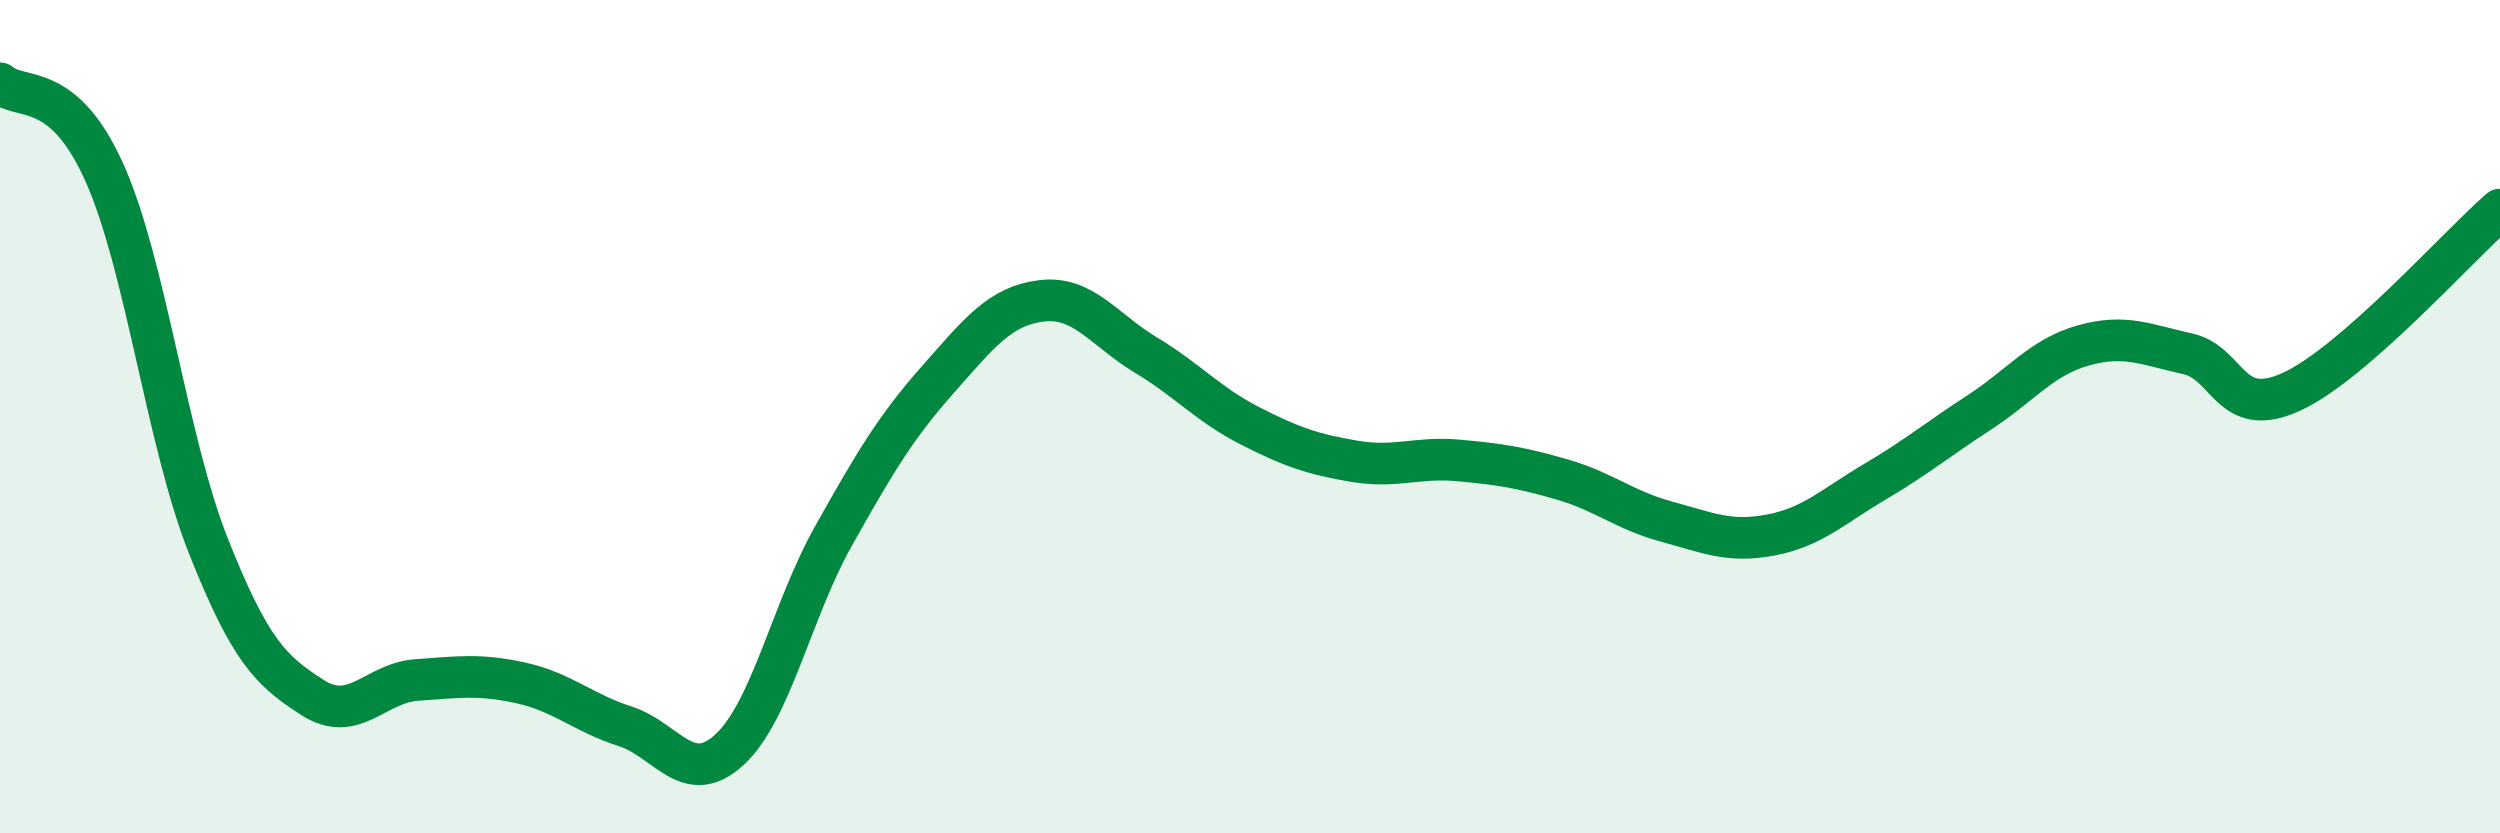
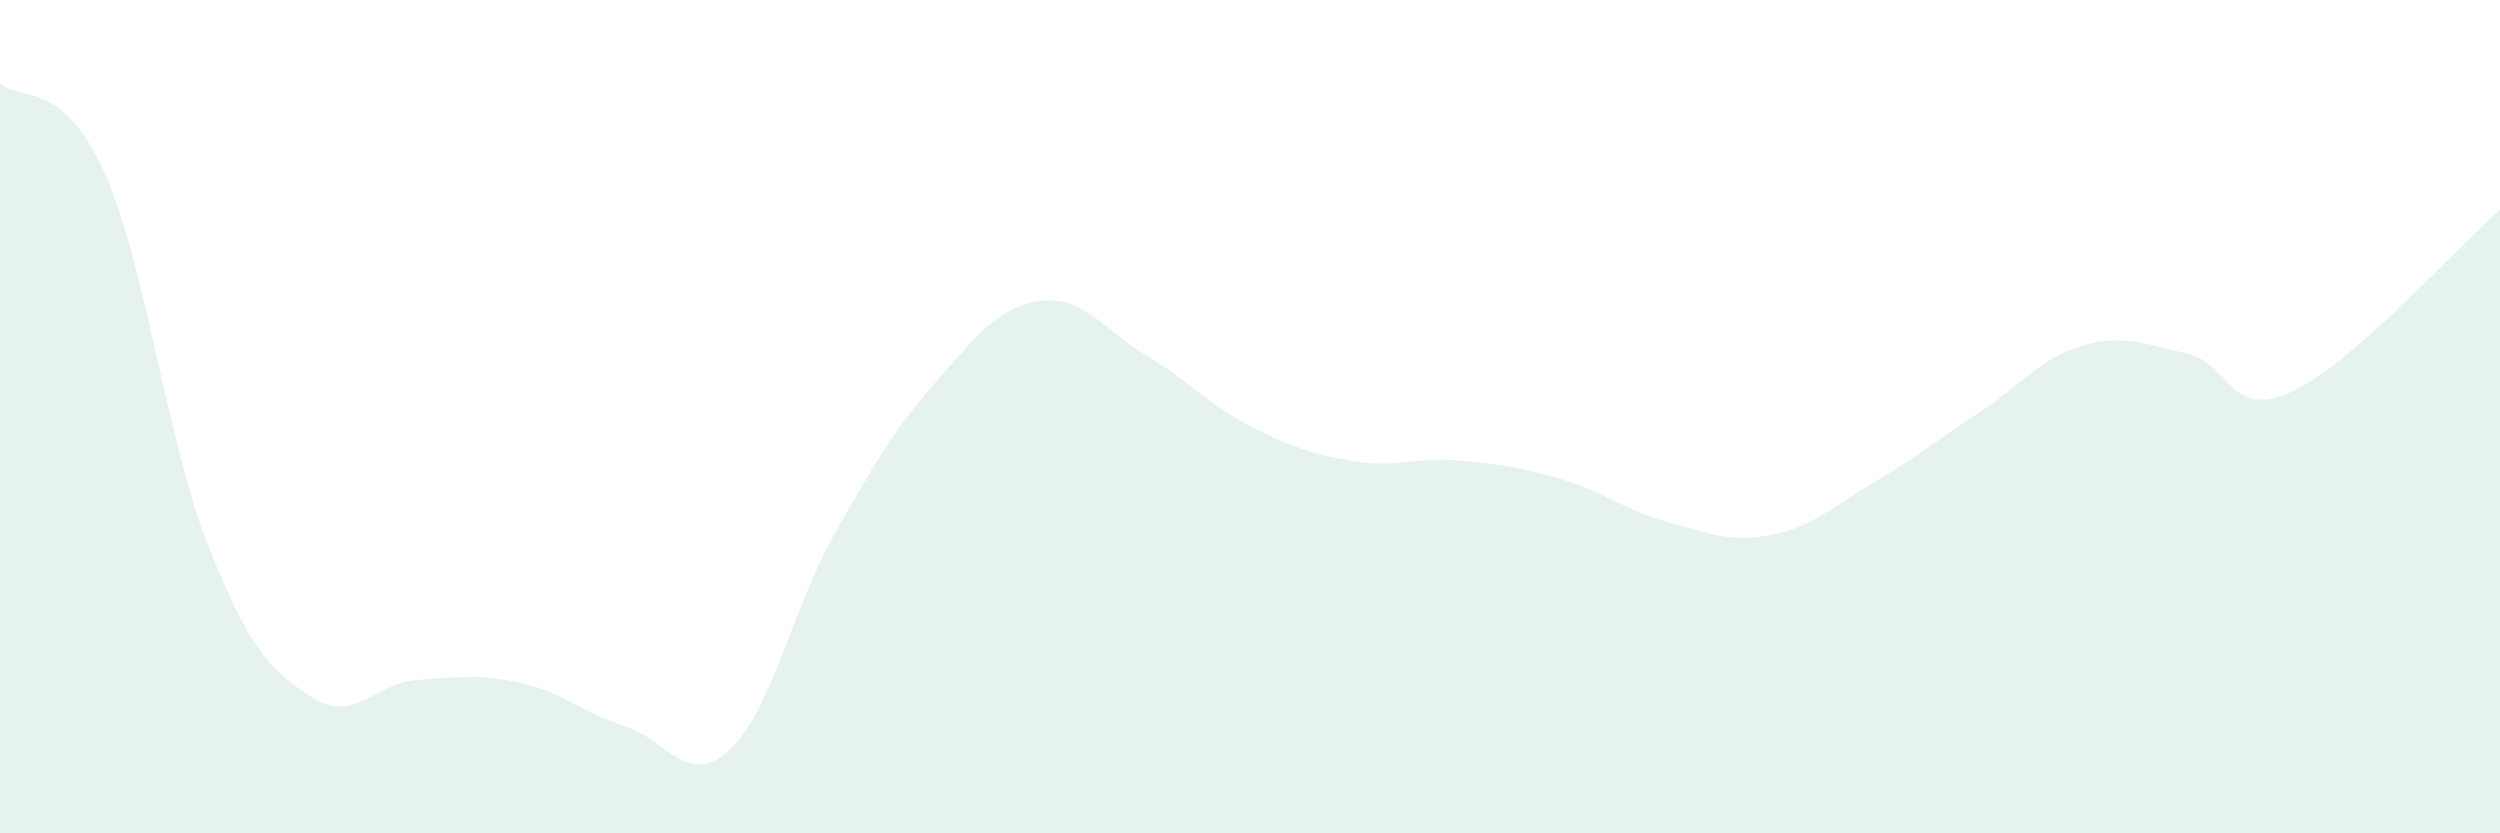
<svg xmlns="http://www.w3.org/2000/svg" width="60" height="20" viewBox="0 0 60 20">
  <path d="M 0,2 C 0.5,2.43 1.5,1.91 2.5,4.13 C 3.5,6.35 4,10.58 5,13.1 C 6,15.62 6.5,16.1 7.5,16.74 C 8.5,17.38 9,16.39 10,16.32 C 11,16.25 11.5,16.17 12.5,16.39 C 13.5,16.61 14,17.11 15,17.43 C 16,17.75 16.5,18.91 17.5,18 C 18.5,17.09 19,14.65 20,12.87 C 21,11.09 21.5,10.25 22.5,9.12 C 23.5,7.99 24,7.34 25,7.22 C 26,7.1 26.5,7.92 27.5,8.52 C 28.5,9.12 29,9.71 30,10.22 C 31,10.73 31.5,10.9 32.5,11.07 C 33.5,11.24 34,10.96 35,11.05 C 36,11.14 36.5,11.22 37.5,11.51 C 38.5,11.8 39,12.25 40,12.52 C 41,12.79 41.5,13.03 42.5,12.84 C 43.5,12.65 44,12.15 45,11.56 C 46,10.97 46.5,10.55 47.5,9.9 C 48.5,9.25 49,8.57 50,8.29 C 51,8.01 51.5,8.27 52.5,8.49 C 53.5,8.71 53.5,10.09 55,9.4 C 56.5,8.71 59,5.9 60,5.03L60 20L0 20Z" fill="#008740" opacity="0.1" stroke-linecap="round" stroke-linejoin="round" />
-   <path d="M 0,2 C 0.5,2.43 1.5,1.91 2.5,4.13 C 3.5,6.35 4,10.58 5,13.1 C 6,15.62 6.5,16.1 7.5,16.74 C 8.5,17.38 9,16.39 10,16.32 C 11,16.25 11.5,16.17 12.5,16.39 C 13.5,16.61 14,17.11 15,17.43 C 16,17.75 16.5,18.91 17.5,18 C 18.5,17.09 19,14.65 20,12.87 C 21,11.09 21.5,10.25 22.5,9.12 C 23.5,7.99 24,7.34 25,7.22 C 26,7.1 26.5,7.92 27.5,8.52 C 28.5,9.12 29,9.71 30,10.22 C 31,10.73 31.5,10.9 32.5,11.07 C 33.5,11.24 34,10.96 35,11.05 C 36,11.14 36.5,11.22 37.5,11.51 C 38.5,11.8 39,12.25 40,12.52 C 41,12.79 41.5,13.03 42.5,12.84 C 43.5,12.65 44,12.15 45,11.56 C 46,10.97 46.5,10.55 47.5,9.9 C 48.5,9.25 49,8.57 50,8.29 C 51,8.01 51.5,8.27 52.5,8.49 C 53.5,8.71 53.5,10.09 55,9.4 C 56.5,8.71 59,5.9 60,5.03" stroke="#008740" stroke-width="1" fill="none" stroke-linecap="round" stroke-linejoin="round" />
</svg>